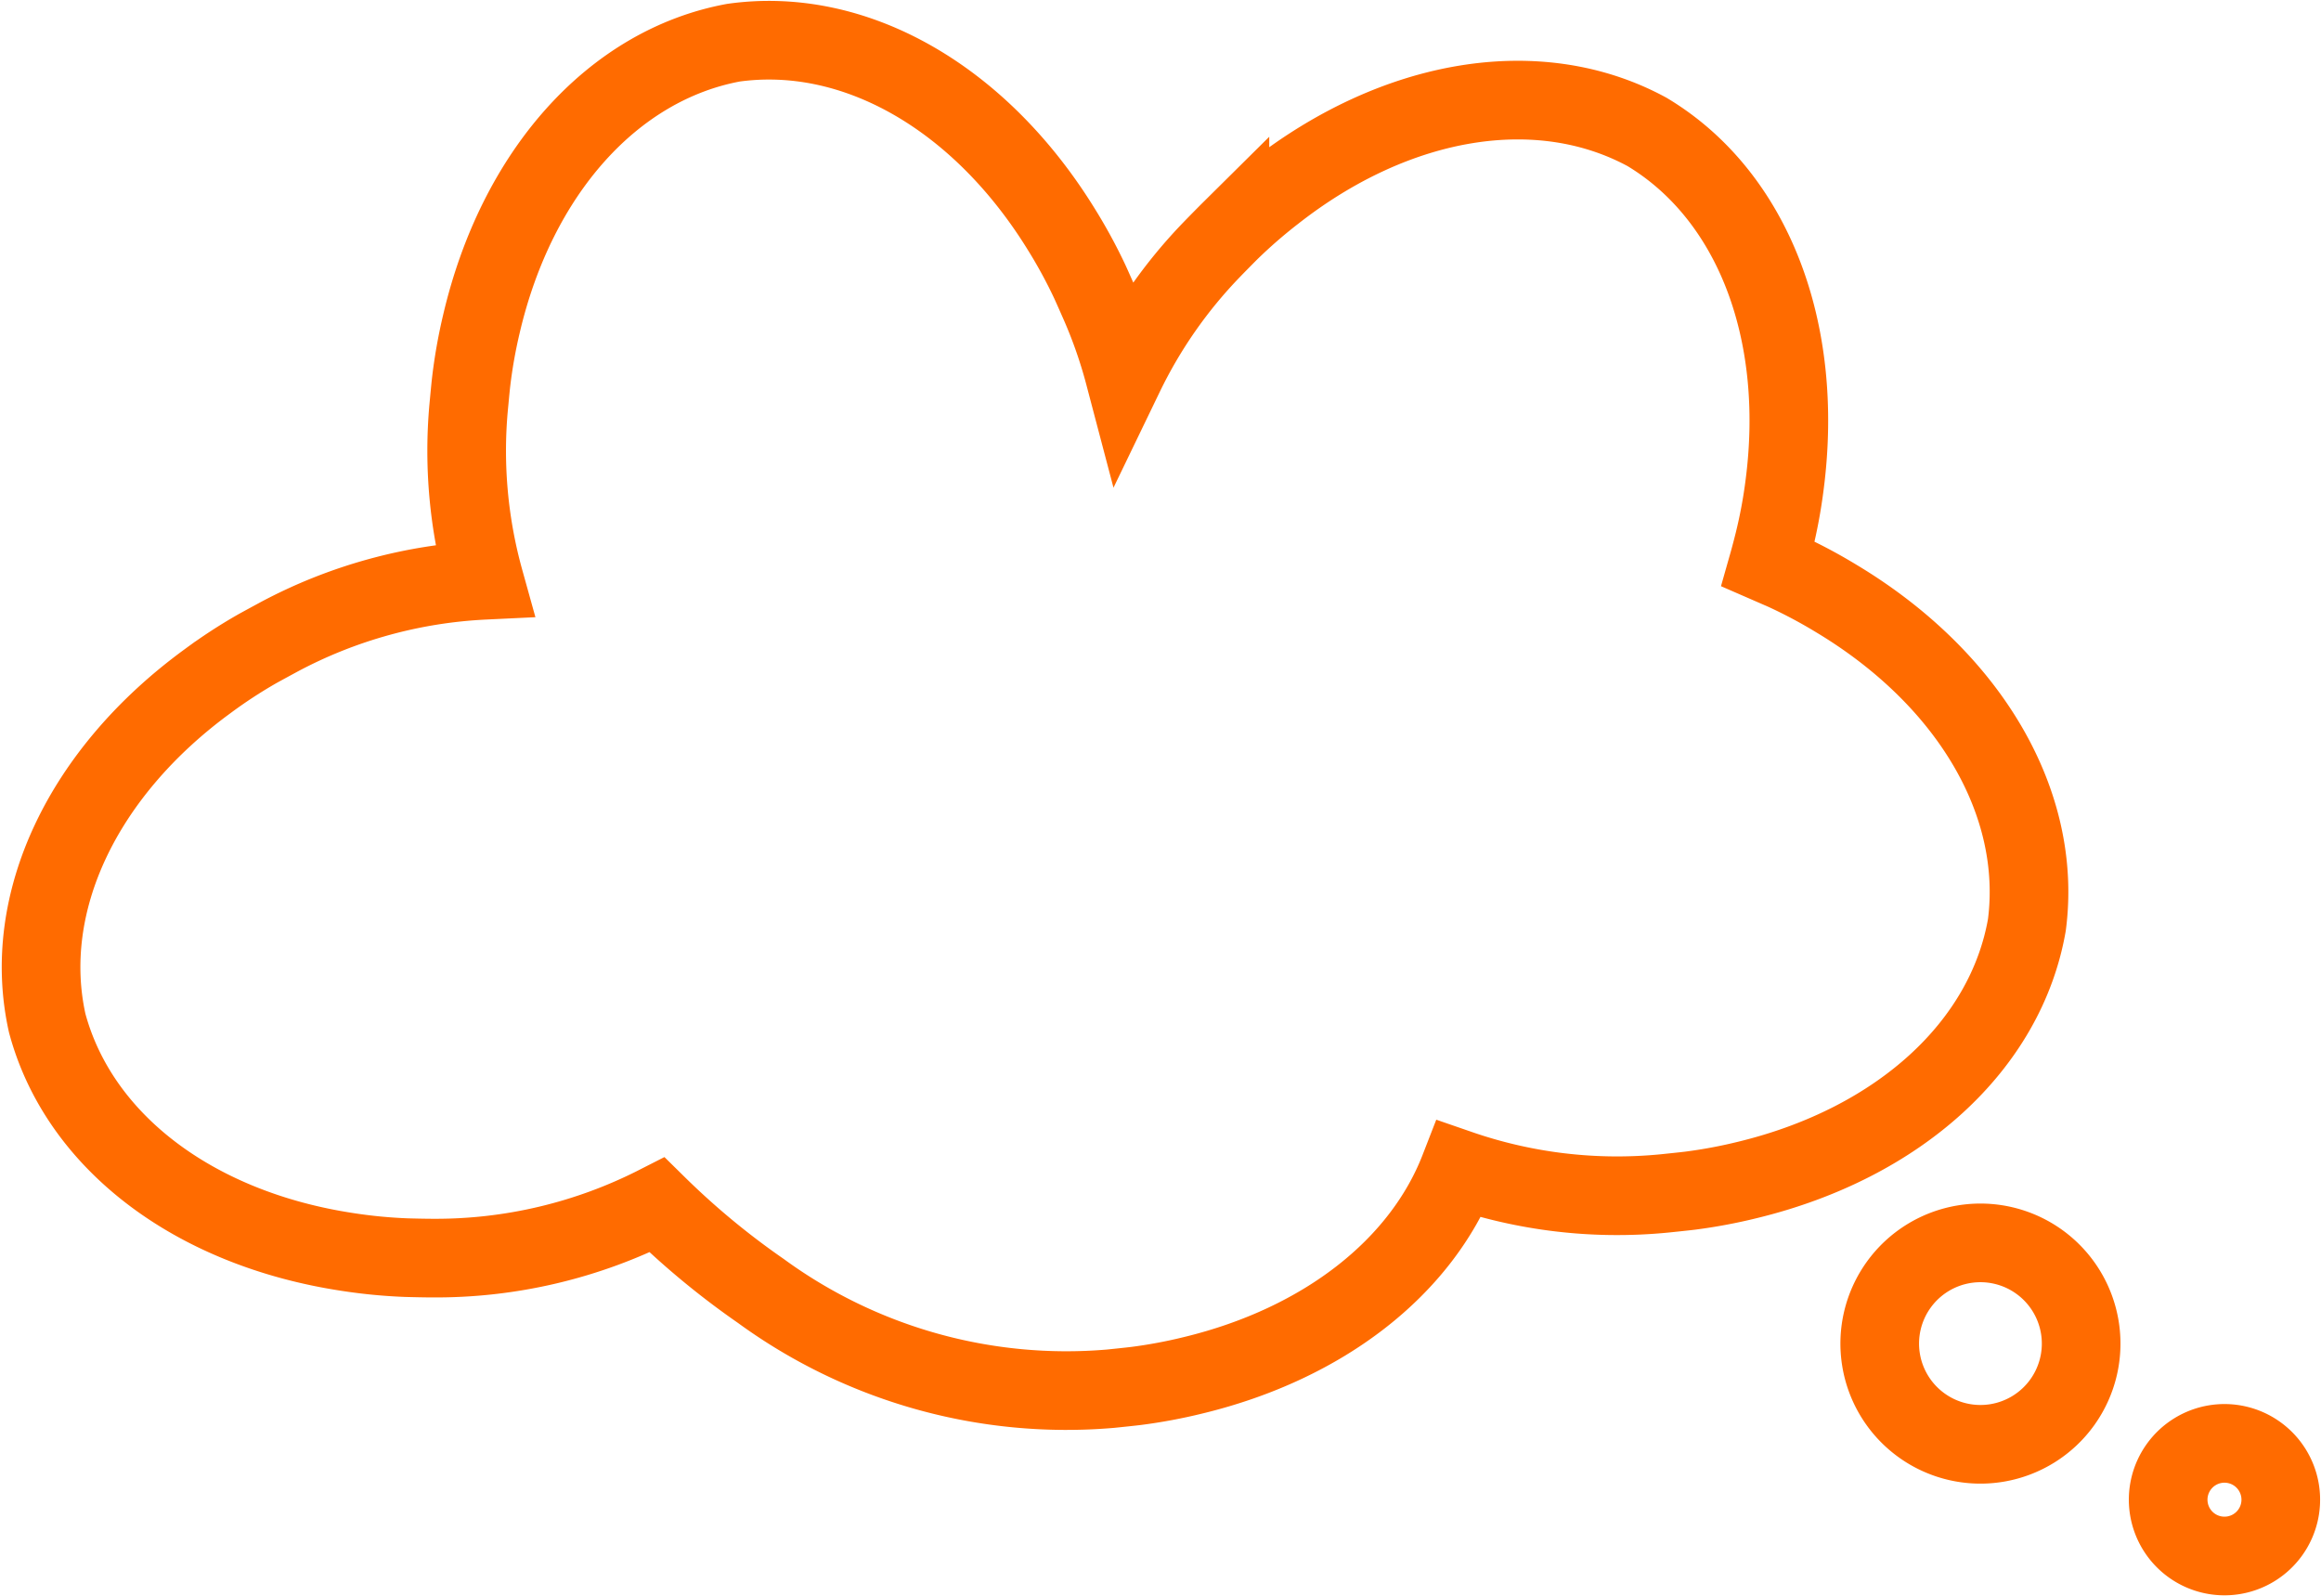
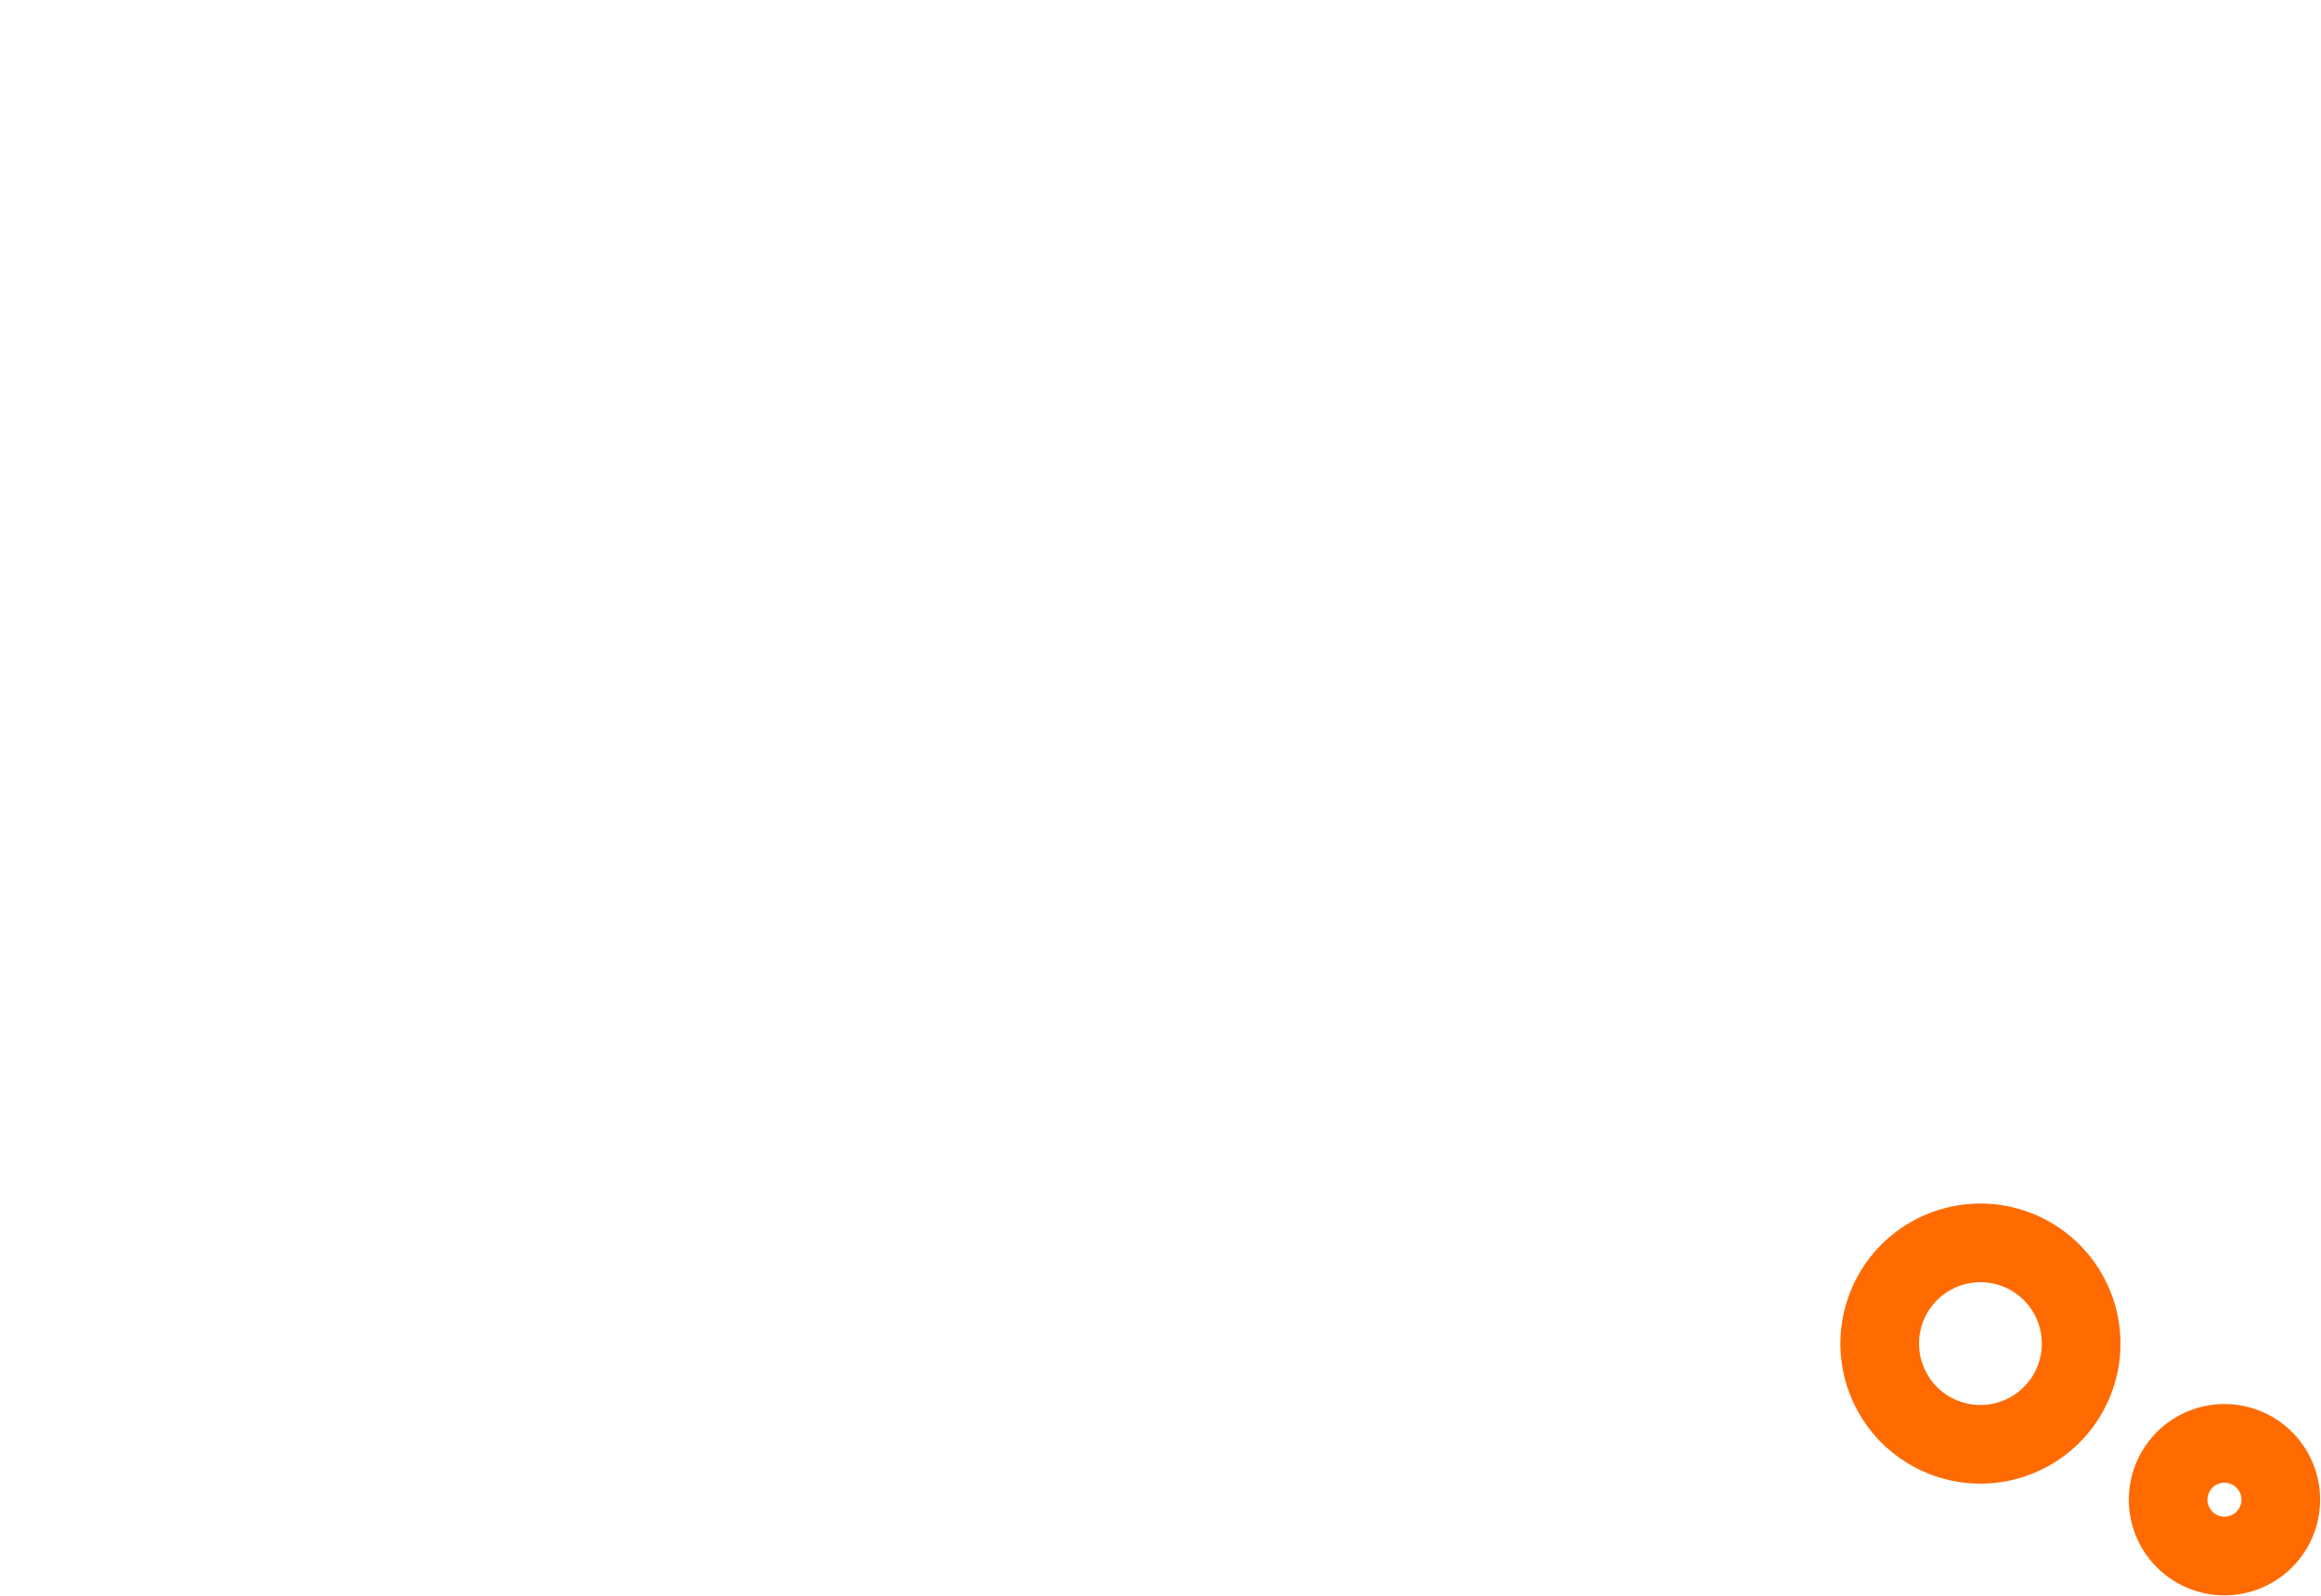
<svg xmlns="http://www.w3.org/2000/svg" width="59.025" height="40.591" viewBox="0 0 59.025 40.591">
  <g id="Group_3251" data-name="Group 3251" transform="translate(16601.525 16135.503)">
-     <path id="Path_2552" data-name="Path 2552" d="M53.02,25.019c-.535,3.064-3.241,5.544-7.1,6.482a13.1,13.1,0,0,1-1.462.274c-.163.02-.488.053-.65.07a12.3,12.3,0,0,1-5.224-.615c-.964,2.48-3.432,4.43-6.754,5.237a13.028,13.028,0,0,1-1.462.274c-.163.02-.487.053-.65.07a13.182,13.182,0,0,1-8.9-2.49,19.972,19.972,0,0,1-2.634-2.182,12.4,12.4,0,0,1-5.724,1.351c-.163,0-.49-.007-.654-.012a13.058,13.058,0,0,1-1.481-.142c-3.928-.592-6.845-2.821-7.65-5.824-.675-3.036.88-6.361,4.089-8.7A12.755,12.755,0,0,1,8.008,18c.143-.08.431-.235.574-.313a12.335,12.335,0,0,1,5.21-1.434,12.285,12.285,0,0,1-.4-4.388c.016-.162.045-.487.064-.651a12.918,12.918,0,0,1,.258-1.464c.9-3.87,3.354-6.6,6.412-7.167,3.079-.432,6.272,1.38,8.352,4.766a12.935,12.935,0,0,1,.71,1.307c.069.149.2.448.267.6a12.3,12.3,0,0,1,.614,1.77,12.224,12.224,0,0,1,2.225-3.186c.113-.117.343-.351.459-.466a13,13,0,0,1,1.123-.976C37,3.949,40.629,3.368,43.361,4.852c2.667,1.6,4.007,5.018,3.5,8.959a12.677,12.677,0,0,1-.271,1.463c-.034.138-.1.393-.148.562l.42.183a13.049,13.049,0,0,1,1.315.7C51.577,18.762,53.423,21.935,53.02,25.019Z" transform="translate(-16603 -16137)" fill="none" stroke="#ff6b00" stroke-miterlimit="10" stroke-width="2" />
    <path id="Path_2553" data-name="Path 2553" d="M183.887,124.1A2.561,2.561,0,1,0,186,121.165,2.561,2.561,0,0,0,183.887,124.1Z" transform="translate(-16737.576 -16225.028)" fill="none" stroke="#ff6b00" stroke-miterlimit="10" stroke-width="2" />
    <path id="Path_2554" data-name="Path 2554" d="M212.323,142.564a1.432,1.432,0,1,0,1.184-1.644A1.432,1.432,0,0,0,212.323,142.564Z" transform="translate(-16758.691 -16239.7)" fill="none" stroke="#ff6b00" stroke-miterlimit="10" stroke-width="2" />
  </g>
</svg>